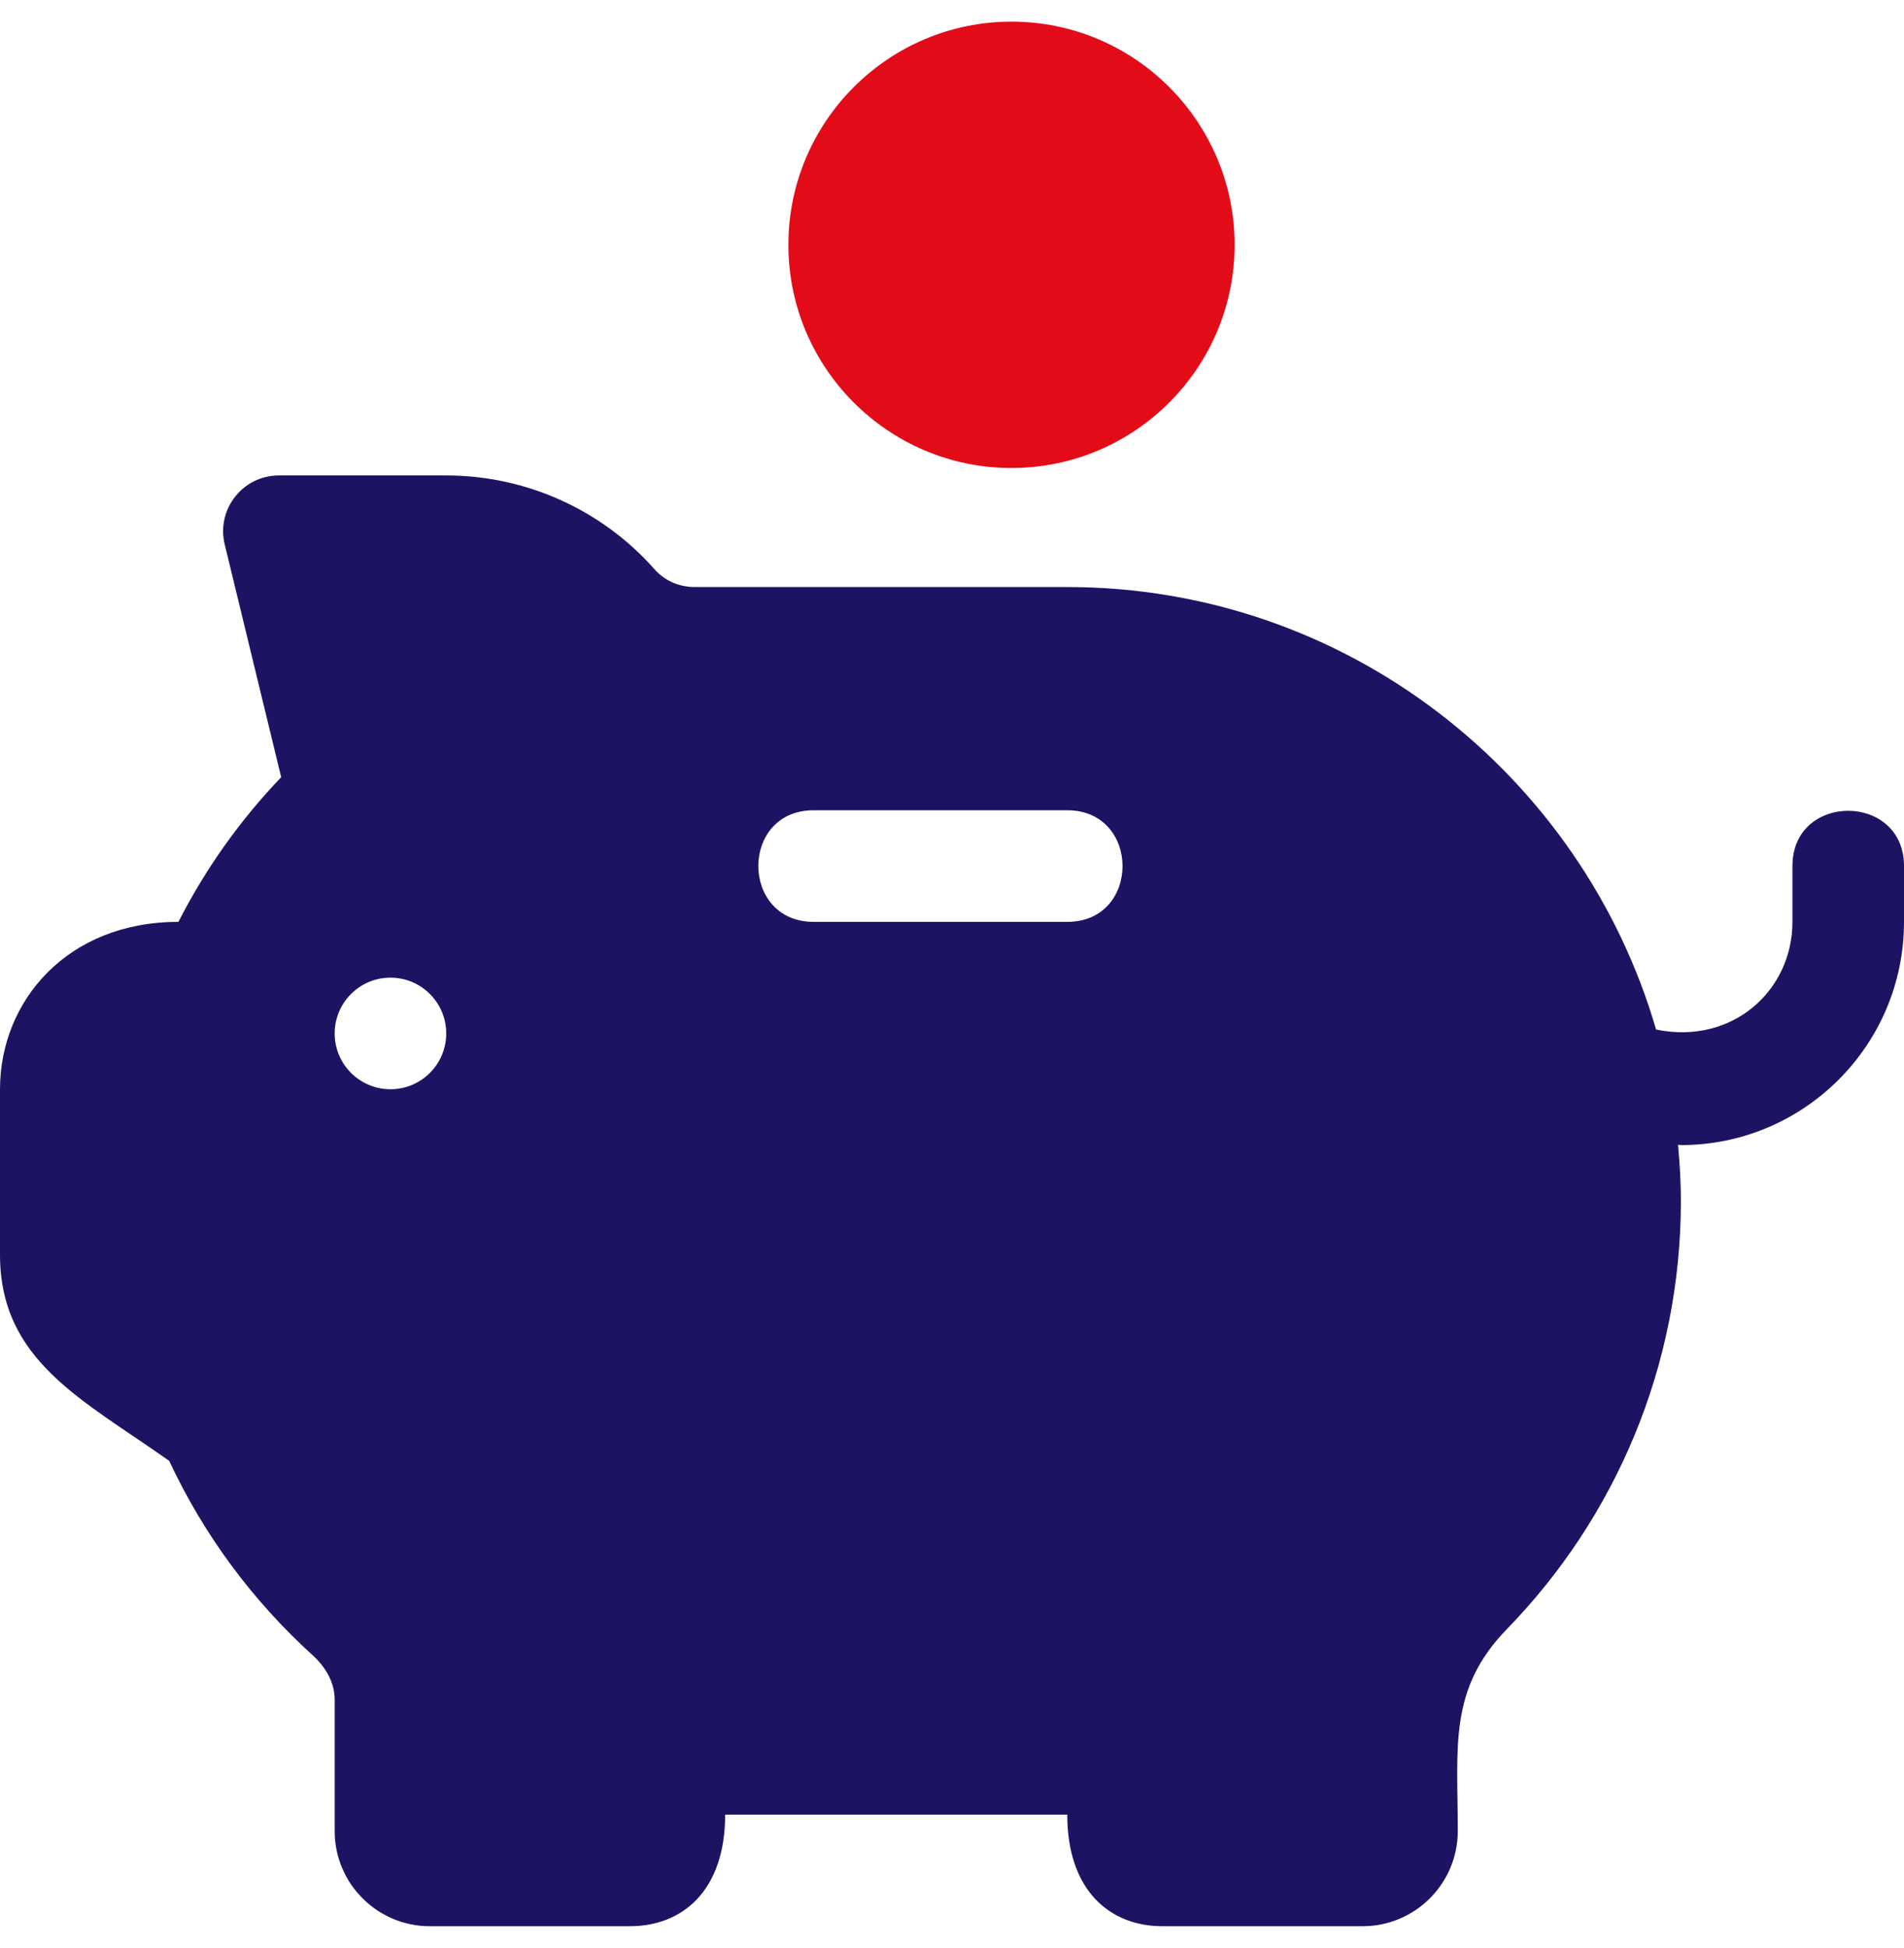
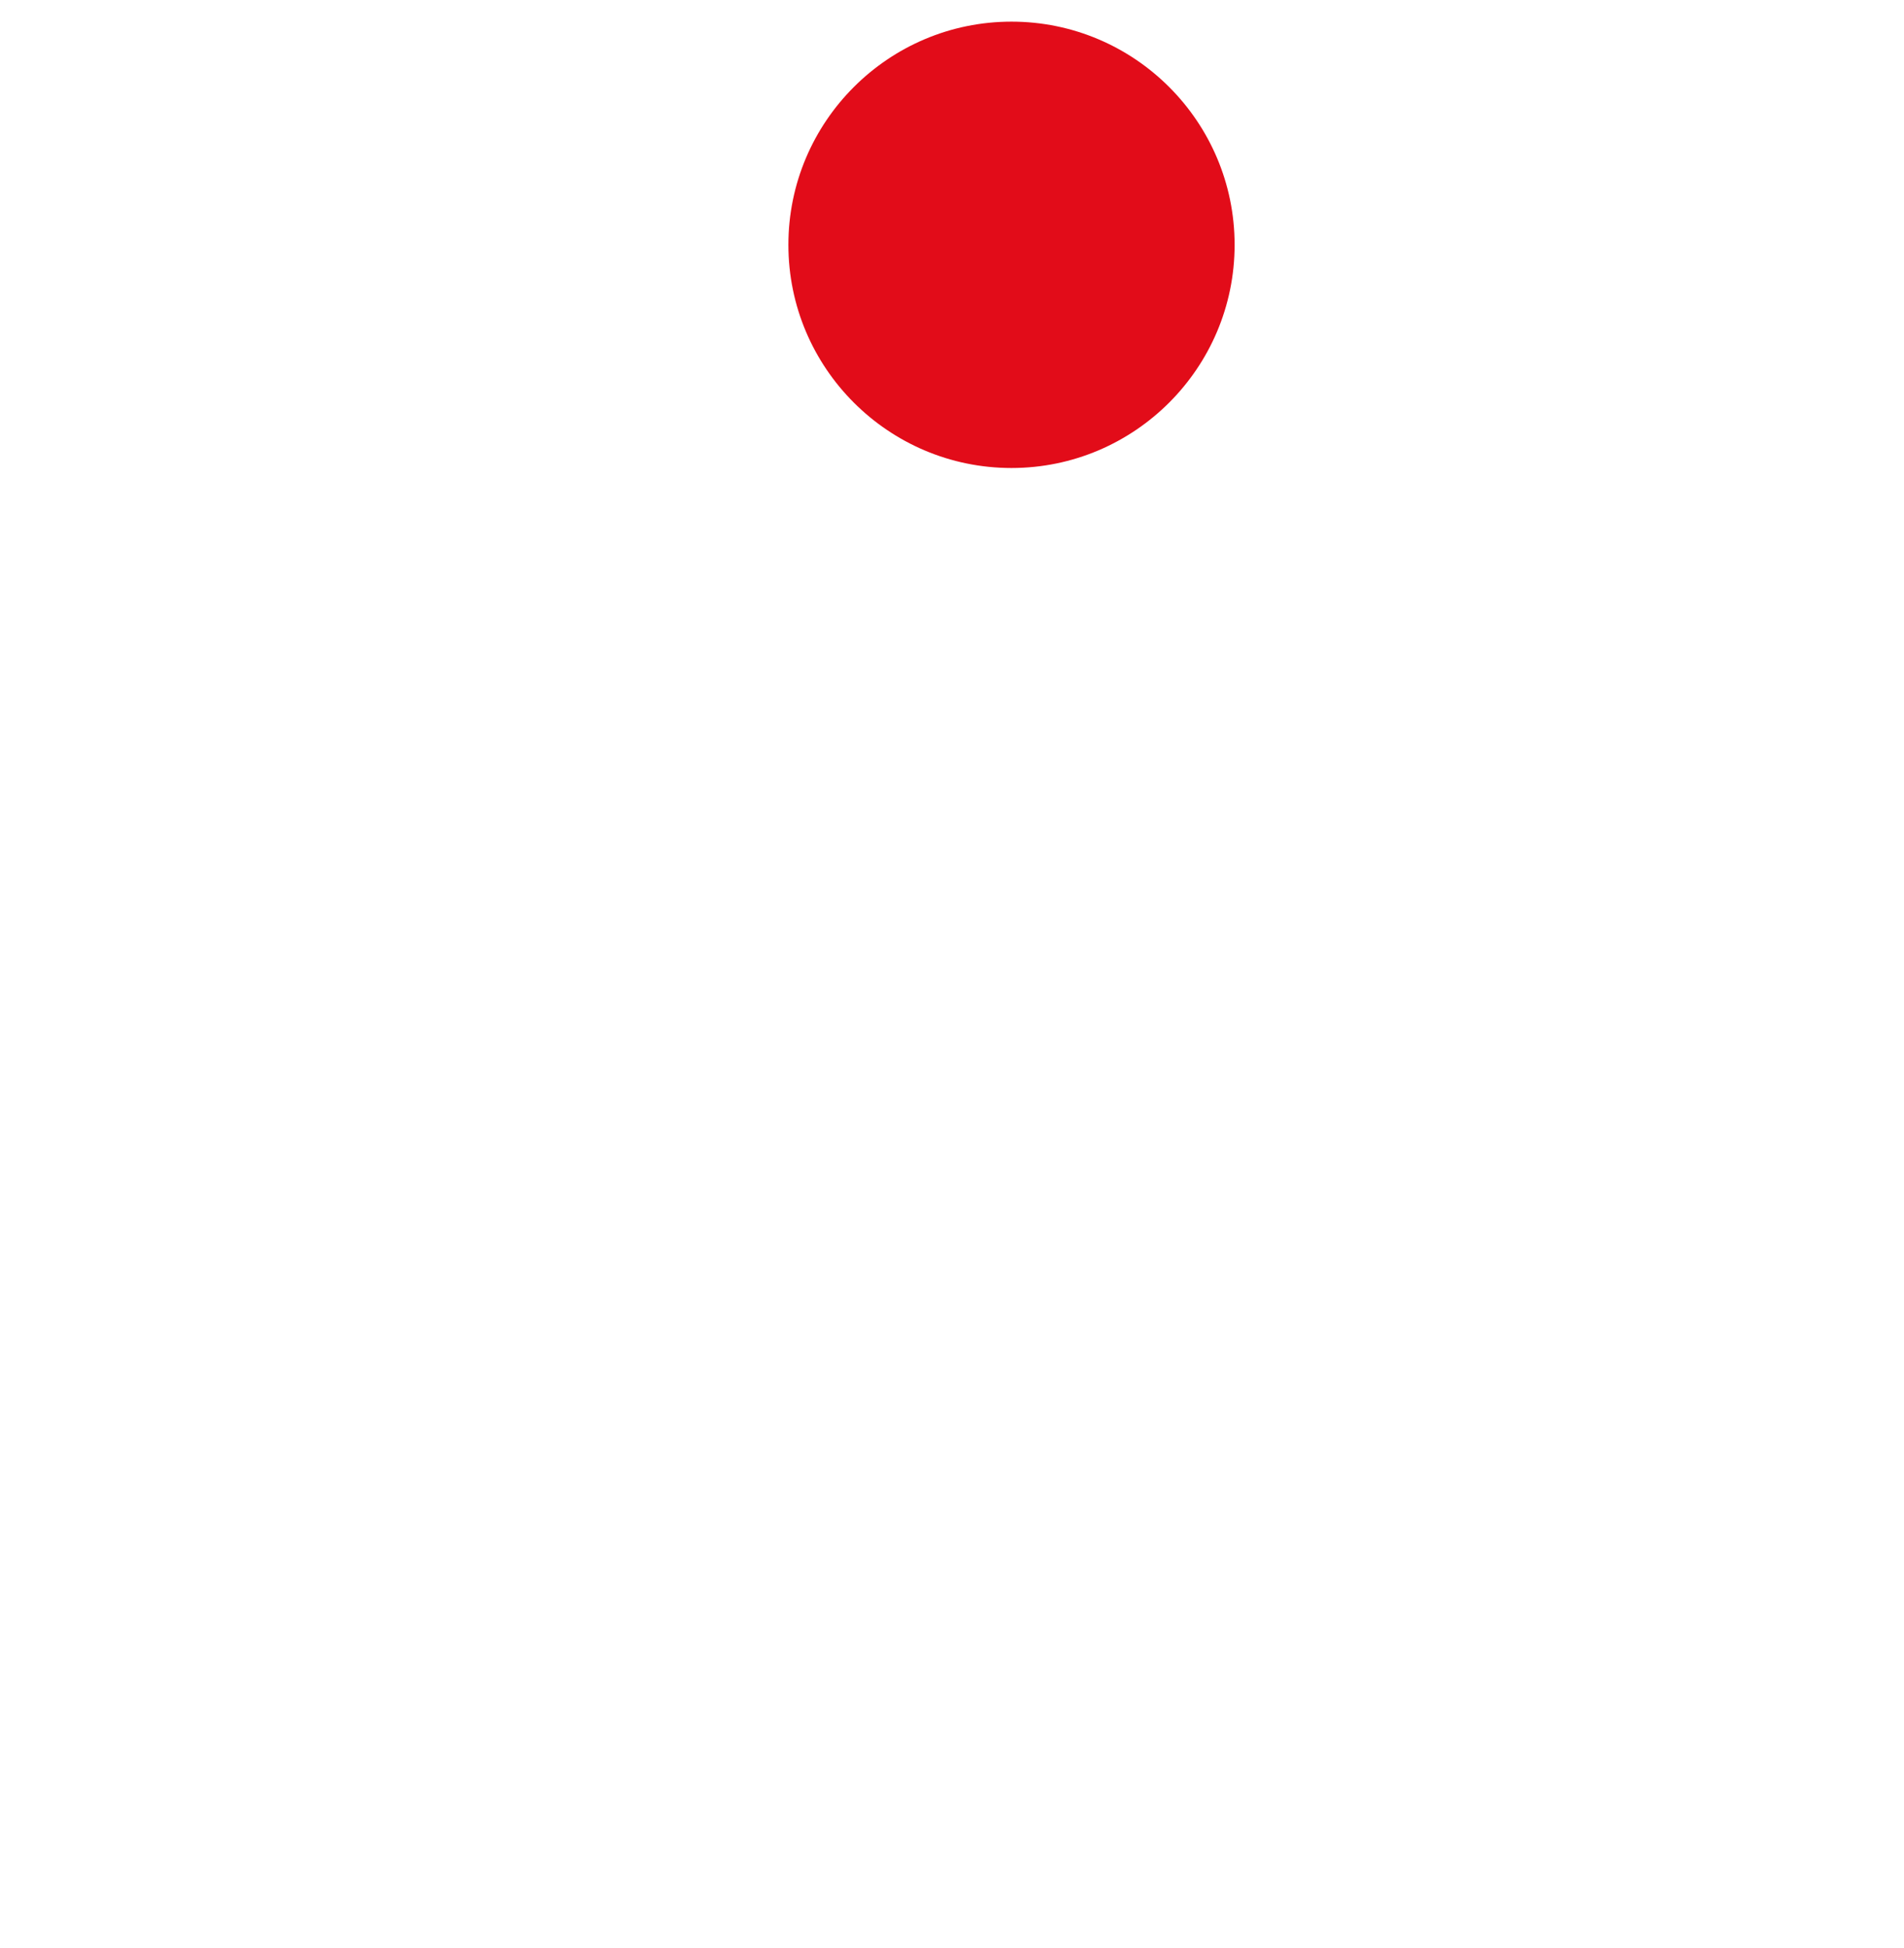
<svg xmlns="http://www.w3.org/2000/svg" width="44" height="45" viewBox="0 0 44 45" fill="none">
  <g clip-path="url(#clip0_4688_22503)">
    <path d="M23.375 0.5C20.531 0.5 18.219 2.812 18.219 5.656C18.219 8.5 20.531 10.812 23.375 10.812C26.219 10.812 28.531 8.5 28.531 5.656C28.531 2.812 26.219 0.5 23.375 0.5Z" fill="#E20C19" />
-     <path d="M41.422 20.008V21.297C41.422 22.892 40.024 24.146 38.271 23.785C36.553 17.888 31.108 13.562 24.664 13.562H16.052C15.693 13.562 15.355 13.413 15.126 13.152C13.909 11.775 12.155 10.984 10.312 10.984H6.445C5.61 10.984 4.996 11.766 5.193 12.578L6.498 17.955C5.544 18.952 4.748 20.072 4.124 21.297C1.542 21.297 0 23.137 0 25.164V28.985C0 31.432 1.895 32.326 3.91 33.749C4.708 35.455 5.822 36.965 7.227 38.242C7.417 38.413 7.734 38.775 7.734 39.262V42.302C7.734 43.514 8.72 44.5 9.932 44.5H14.56C15.765 44.5 16.758 43.684 16.758 41.922H24.664C24.664 43.684 25.657 44.5 26.862 44.5H31.49C32.702 44.5 33.688 43.514 33.688 42.302C33.688 40.354 33.467 39.027 34.827 37.632C37.321 35.068 38.844 31.571 38.844 27.742C38.844 27.305 38.817 26.874 38.778 26.447C38.802 26.447 38.827 26.454 38.851 26.454C41.676 26.454 44 24.157 44 21.297V20.008C44 18.309 41.422 18.302 41.422 20.008ZM9.023 25.164C8.312 25.164 7.734 24.587 7.734 23.875C7.734 23.163 8.312 22.586 9.023 22.586C9.735 22.586 10.312 23.163 10.312 23.875C10.312 24.587 9.735 25.164 9.023 25.164ZM24.664 21.297H18.802C17.102 21.297 17.095 18.719 18.802 18.719H24.664C26.363 18.719 26.37 21.297 24.664 21.297Z" fill="#1C1463" />
  </g>
  <defs>
    <clipPath id="clip0_4688_22503">
      <rect width="44" height="44" fill="white" transform="translate(0 0.5)" />
    </clipPath>
  </defs>
</svg>